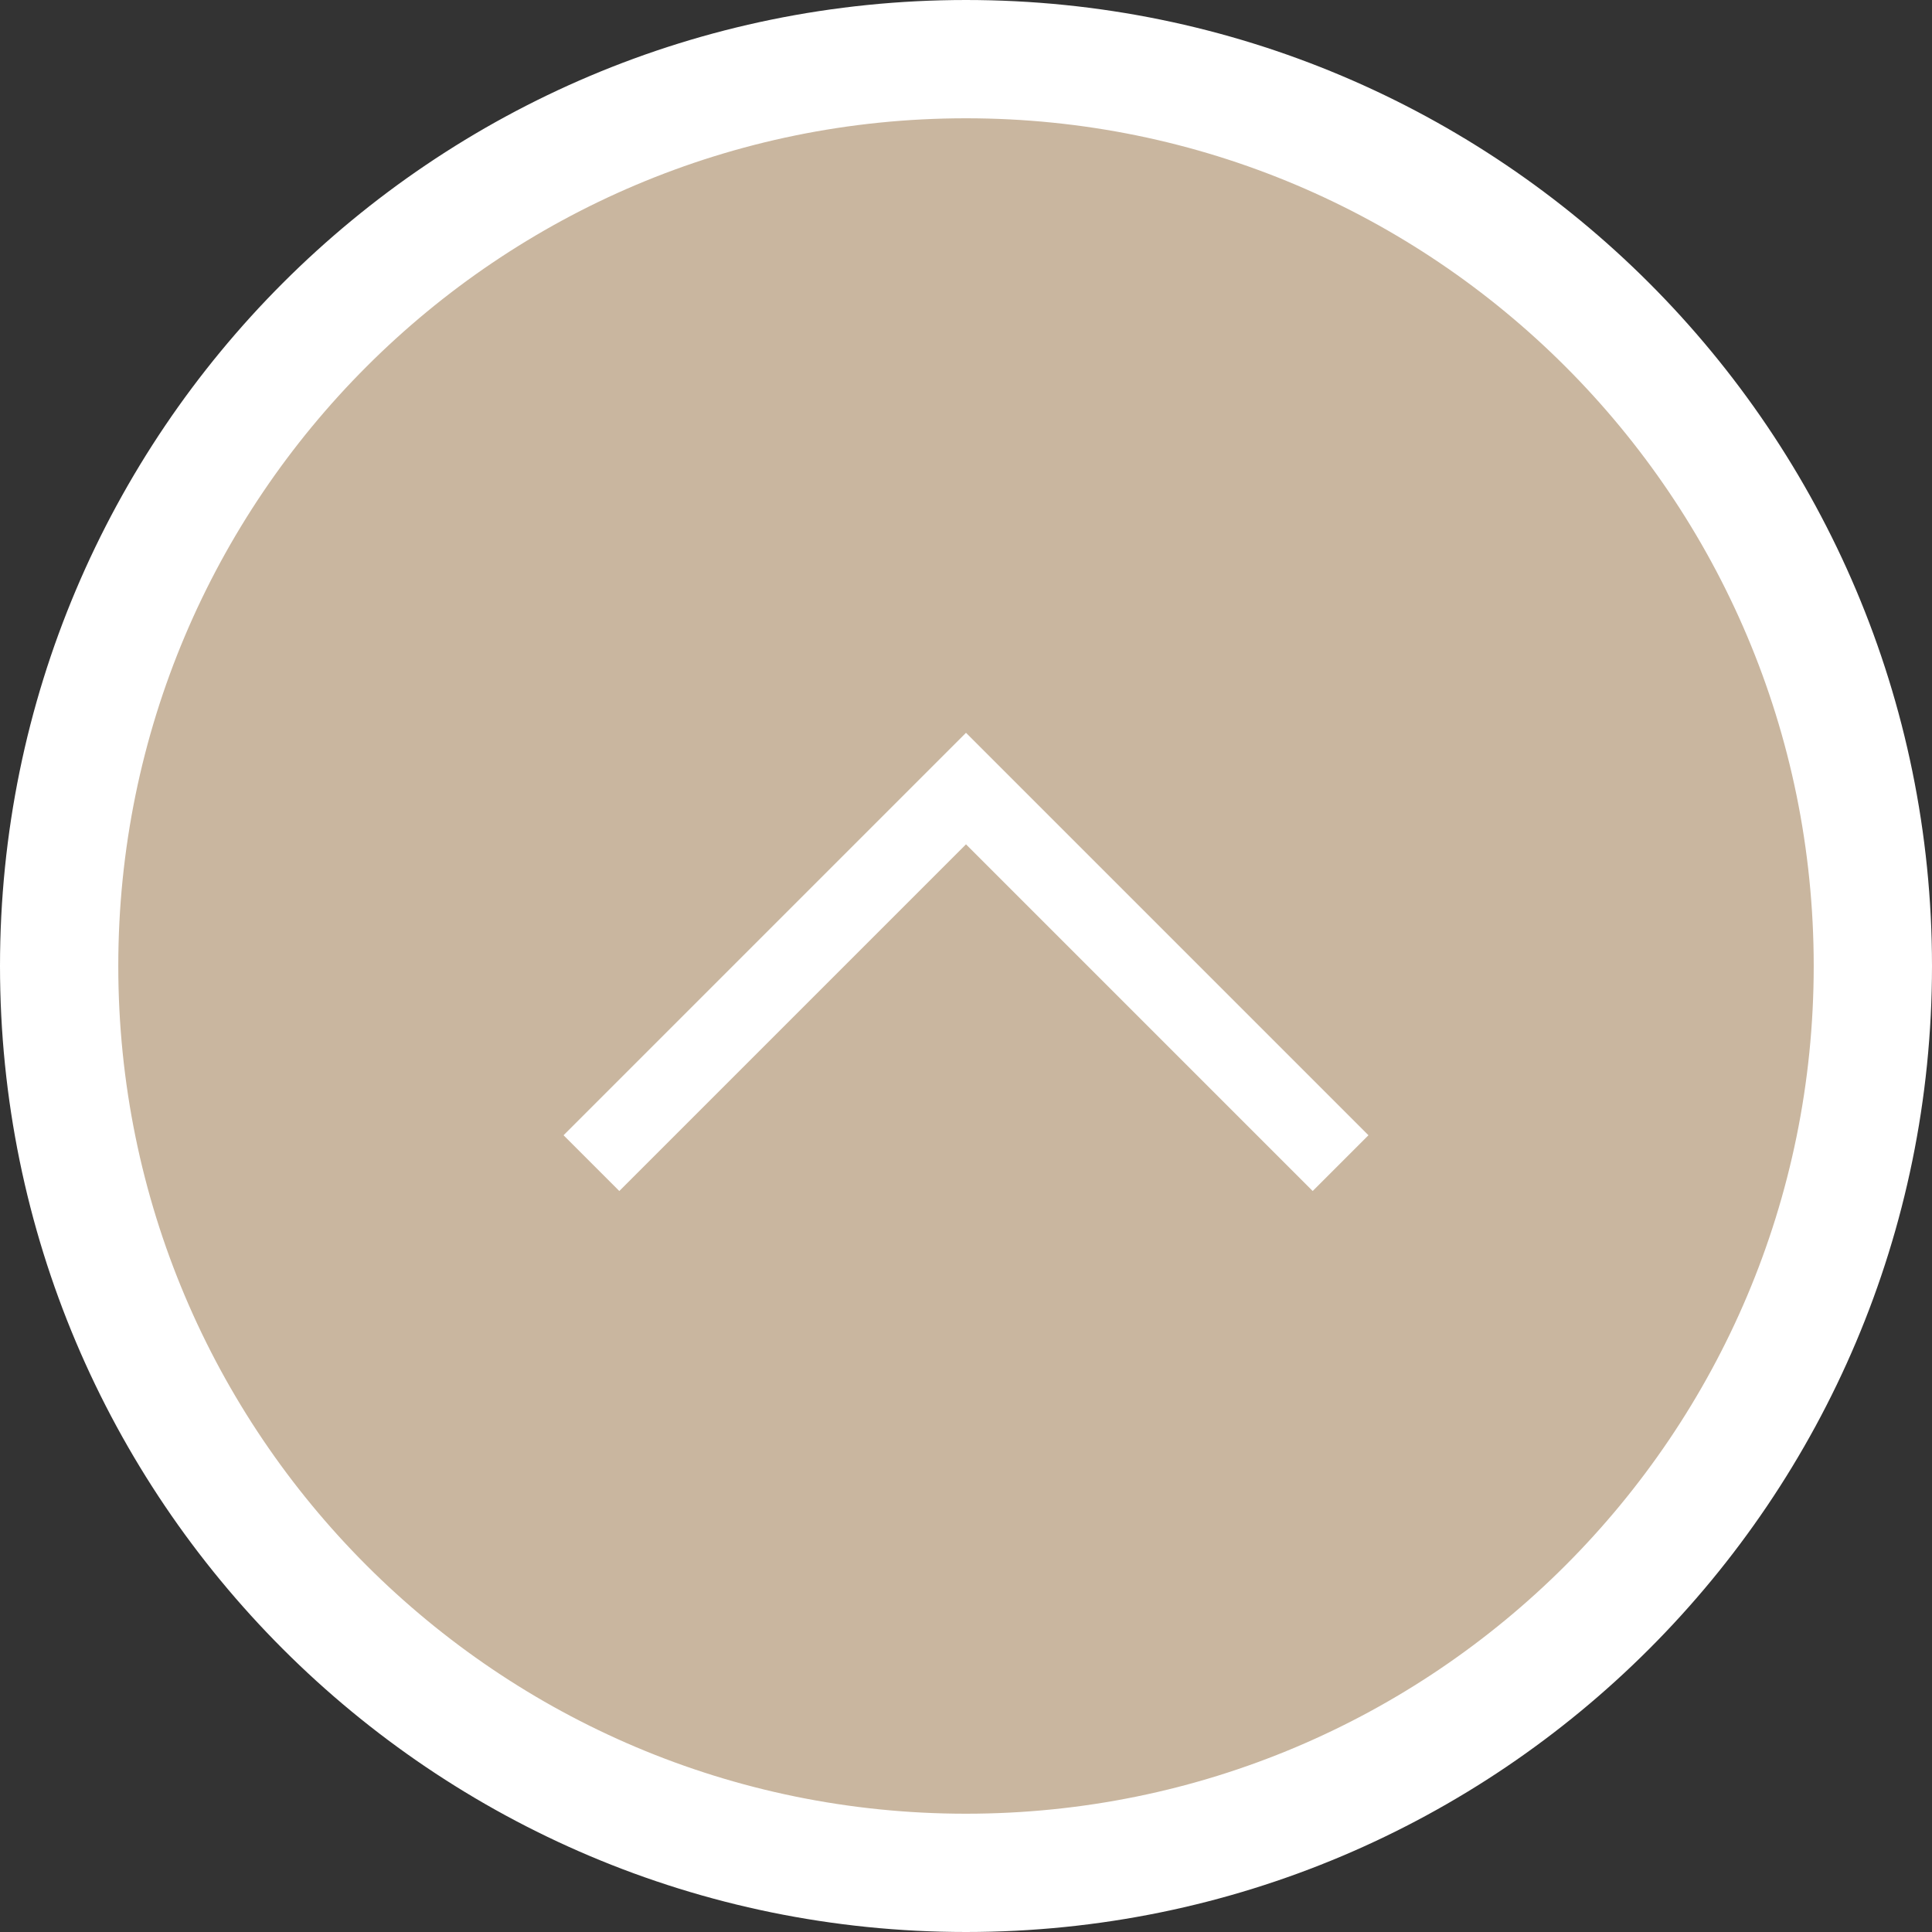
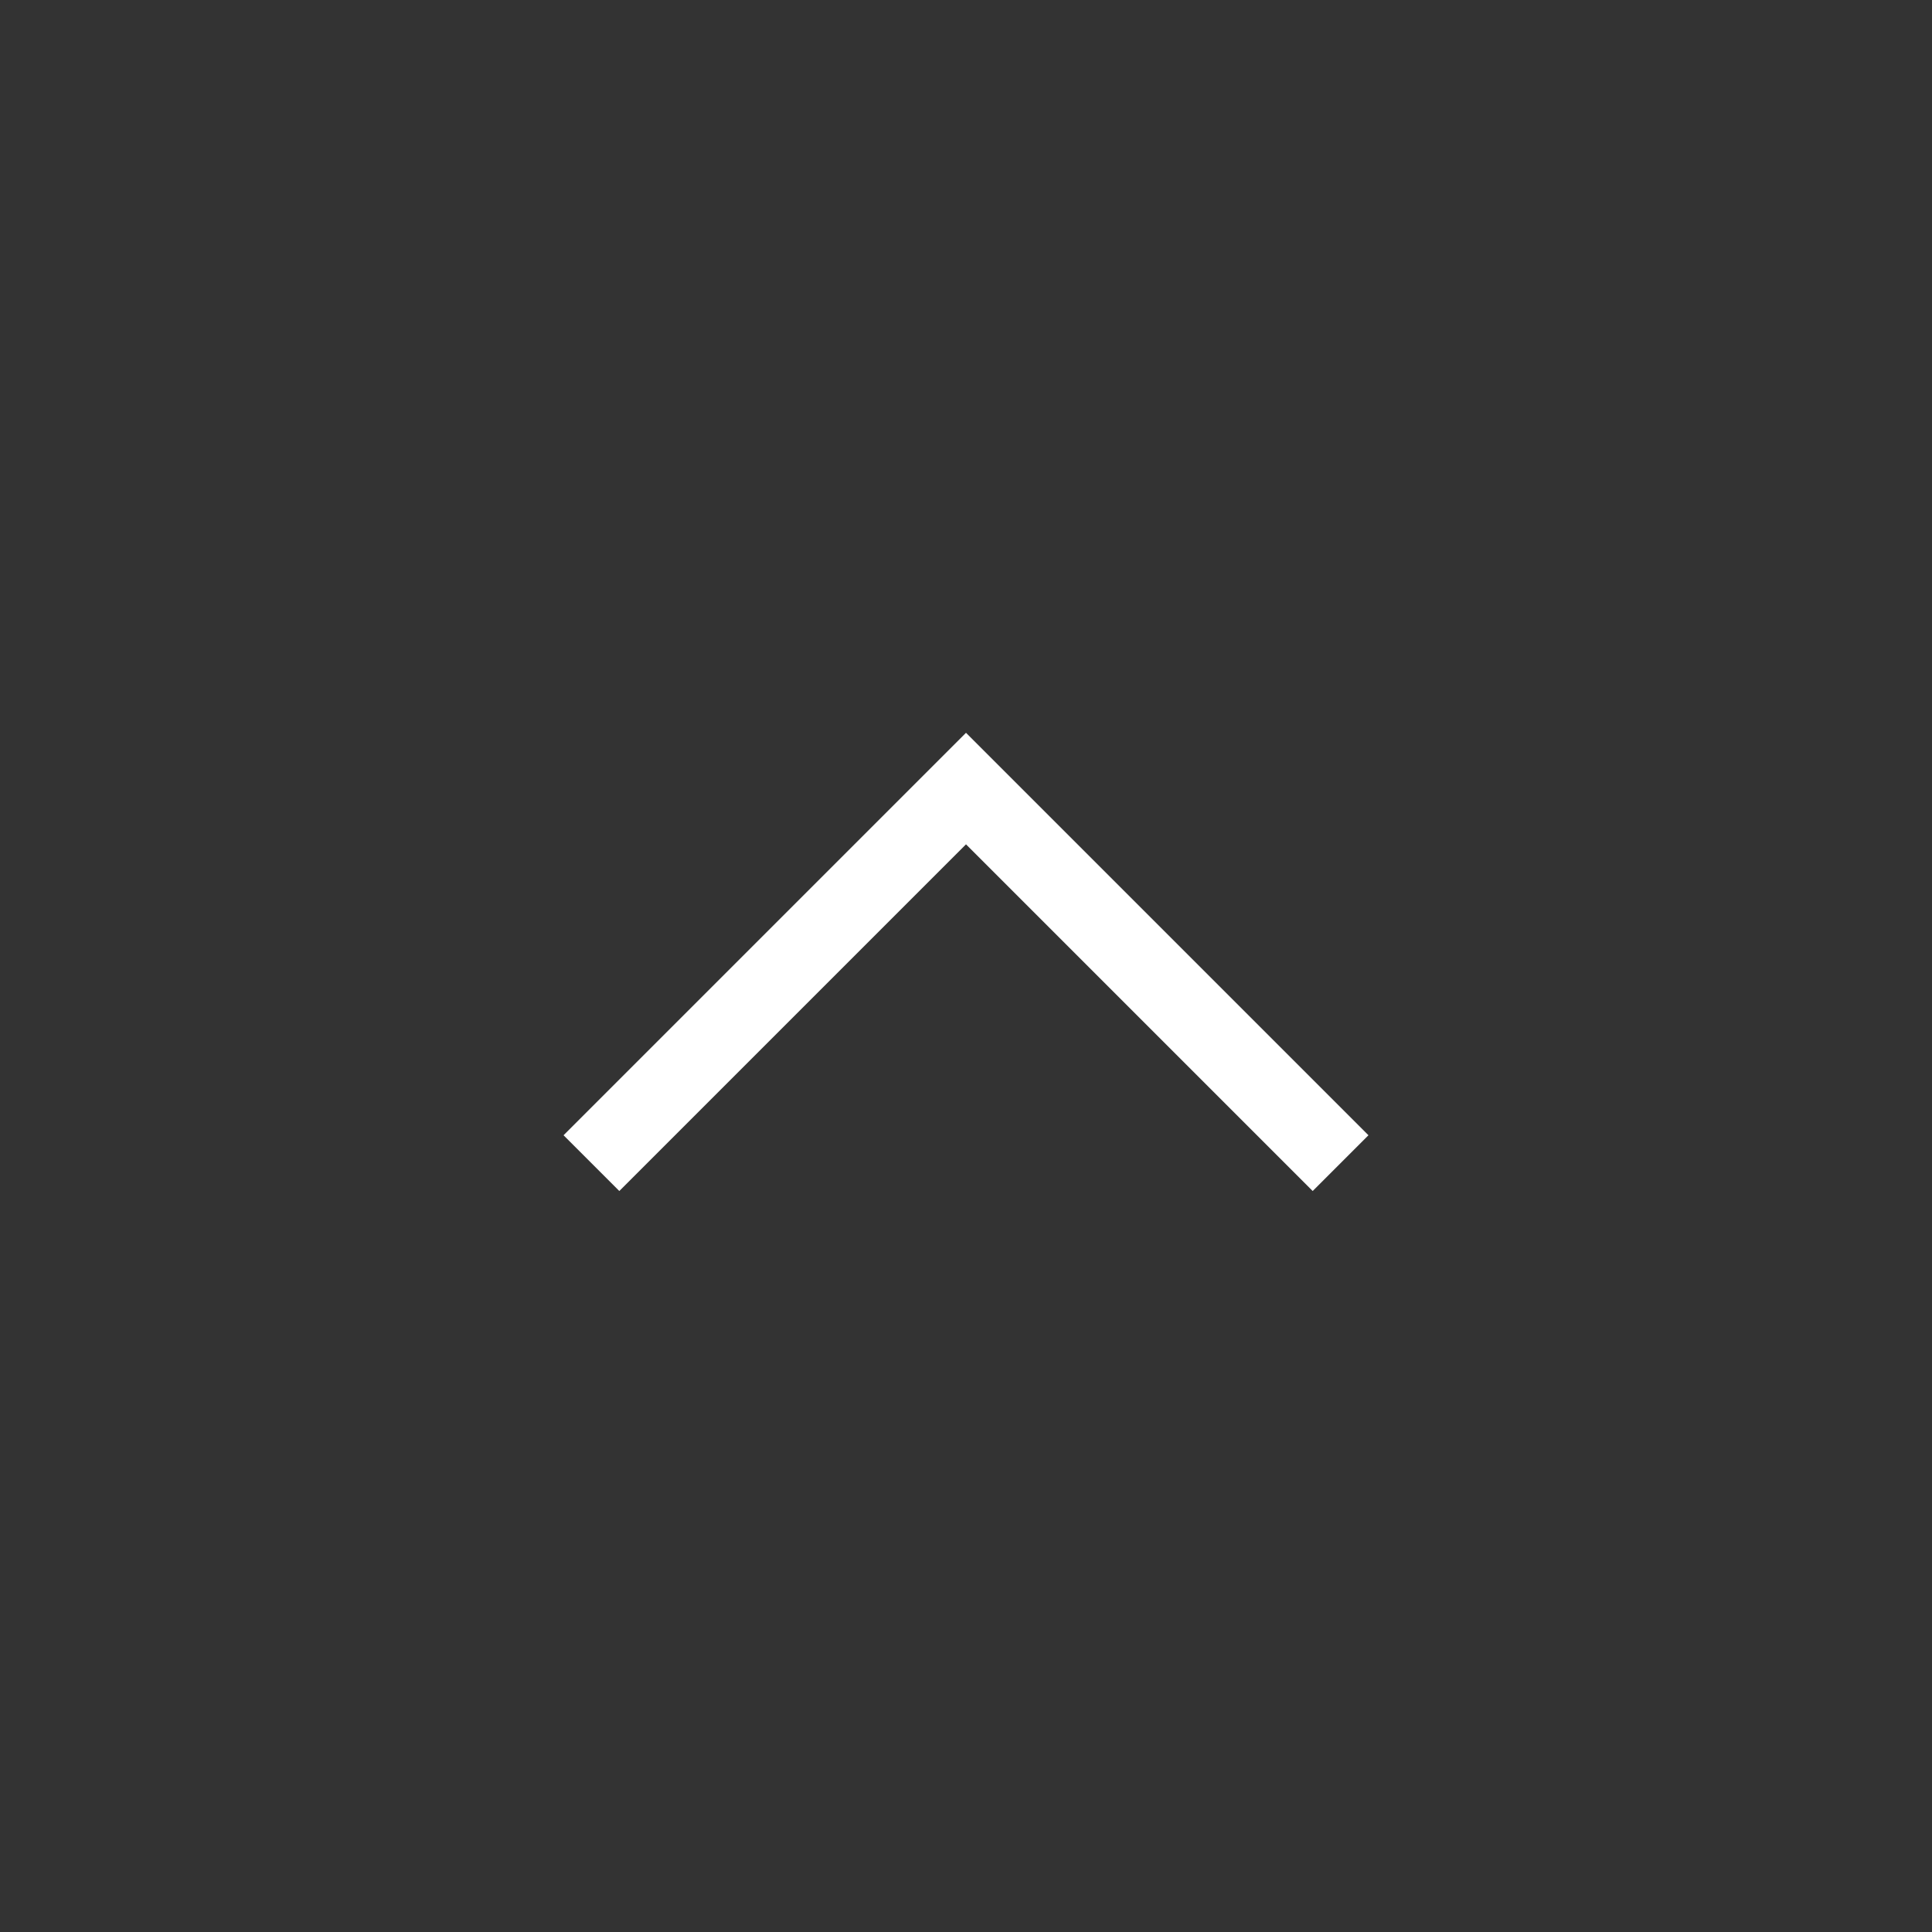
<svg xmlns="http://www.w3.org/2000/svg" width="49" height="49" viewBox="0 0 49 49" fill="none">
  <rect x="0" y="0" width="49" height="49" fill="#333333" stroke="none" />
-   <path d="M24.5 1.5C37.203 1.5 47.5 11.797 47.5 24.5C47.5 37.203 37.203 47.5 24.5 47.5C11.797 47.5 1.5 37.203 1.5 24.5C1.5 11.797 11.797 1.5 24.5 1.5Z" fill="#C9B69F" stroke="white" stroke-width="3" />
  <path d="M15 29.5L24.5 20L34 29.5" stroke="white" stroke-width="2" />
</svg>